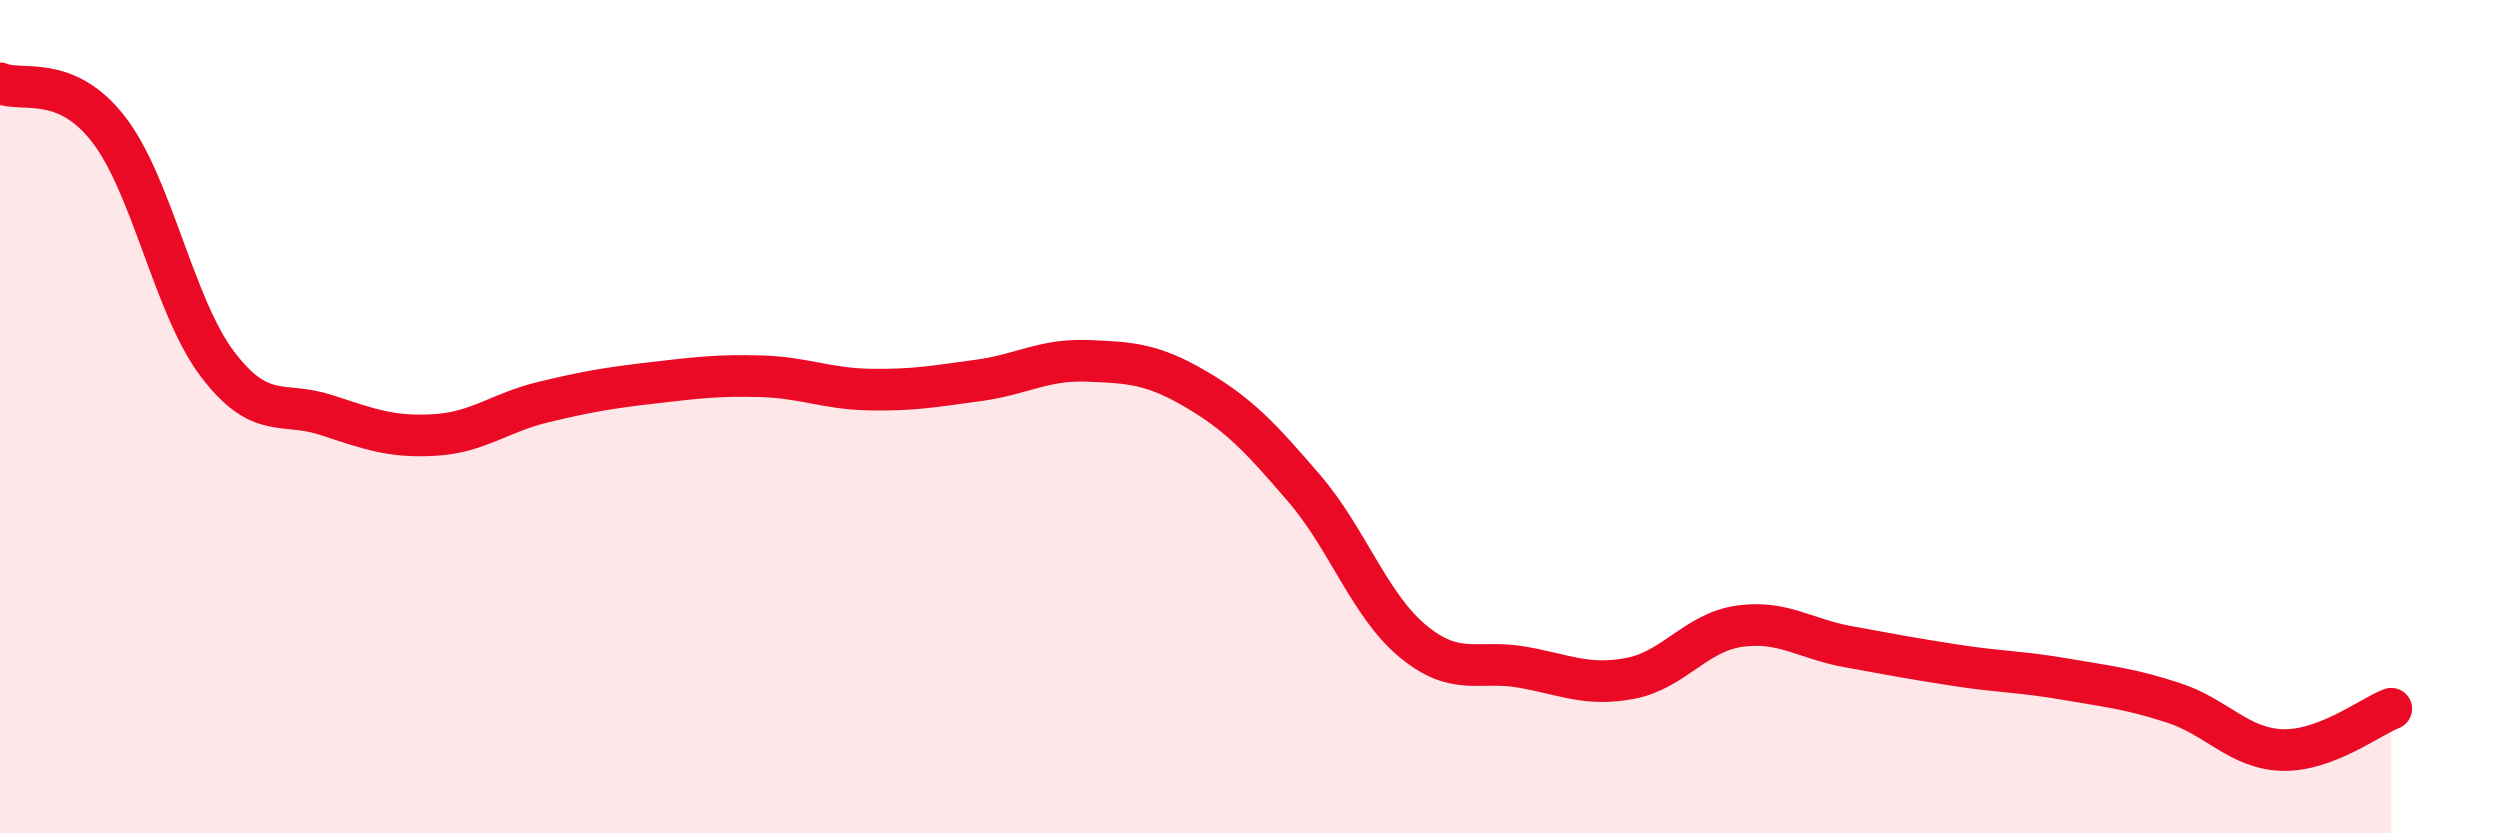
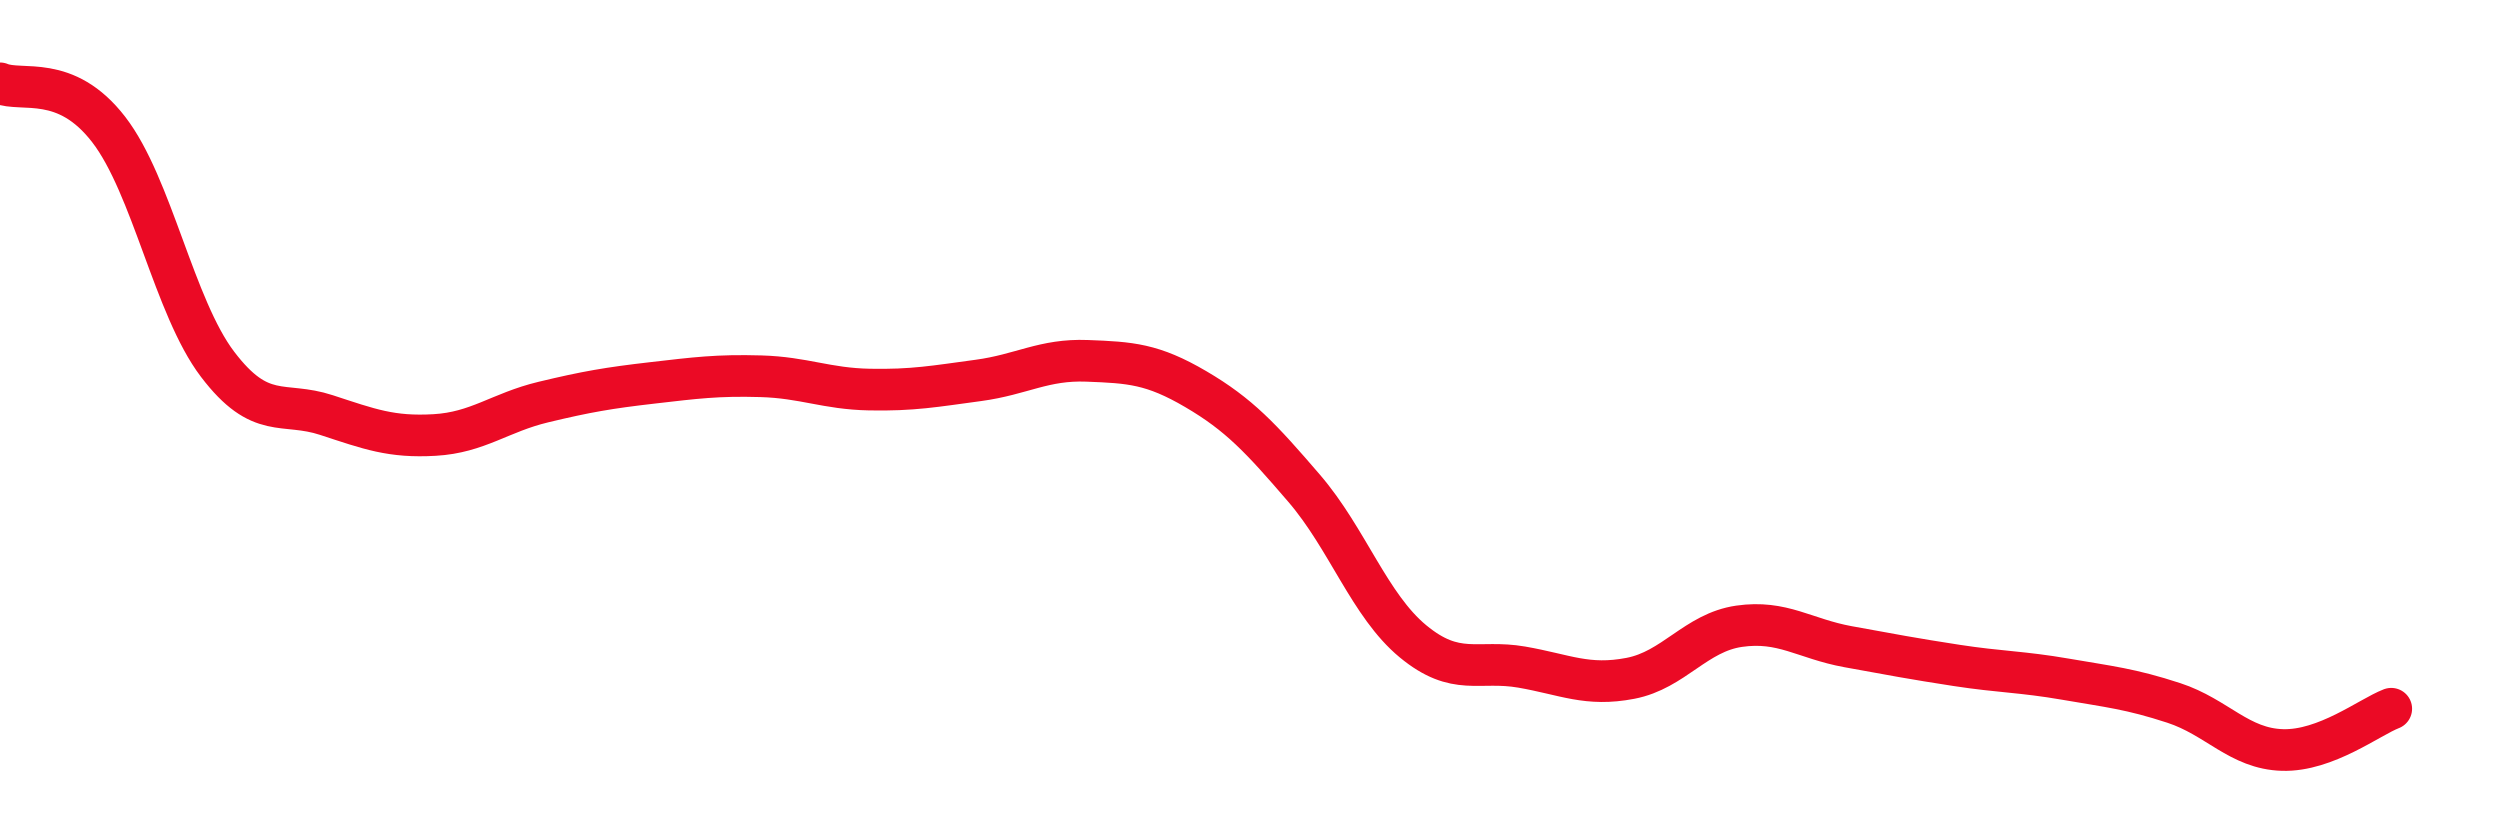
<svg xmlns="http://www.w3.org/2000/svg" width="60" height="20" viewBox="0 0 60 20">
-   <path d="M 0,2 C 0.52,2.22 1.57,1.76 2.61,3.11 C 3.65,4.46 4.18,7.37 5.22,8.74 C 6.26,10.11 6.79,9.62 7.83,9.96 C 8.87,10.3 9.39,10.5 10.43,10.44 C 11.47,10.38 12,9.9 13.04,9.65 C 14.08,9.4 14.61,9.31 15.65,9.19 C 16.69,9.07 17.22,9 18.26,9.03 C 19.3,9.06 19.83,9.33 20.87,9.35 C 21.91,9.37 22.44,9.27 23.48,9.13 C 24.52,8.99 25.05,8.62 26.09,8.66 C 27.13,8.7 27.66,8.73 28.7,9.34 C 29.74,9.95 30.26,10.51 31.3,11.72 C 32.34,12.93 32.87,14.53 33.91,15.39 C 34.95,16.25 35.48,15.83 36.52,16.01 C 37.56,16.19 38.09,16.48 39.13,16.28 C 40.17,16.08 40.7,15.18 41.74,15.03 C 42.78,14.88 43.31,15.33 44.35,15.52 C 45.39,15.71 45.92,15.81 46.96,15.97 C 48,16.13 48.53,16.12 49.57,16.3 C 50.61,16.48 51.13,16.53 52.17,16.87 C 53.21,17.21 53.74,17.97 54.78,18 C 55.82,18.03 56.87,17.21 57.39,17.01L57.39 20L0 20Z" fill="#EB0A25" opacity="0.1" stroke-linecap="round" stroke-linejoin="round" />
  <path d="M 0,2 C 0.52,2.22 1.57,1.76 2.61,3.11 C 3.65,4.46 4.18,7.37 5.22,8.74 C 6.26,10.11 6.79,9.62 7.83,9.96 C 8.87,10.3 9.39,10.5 10.43,10.44 C 11.47,10.38 12,9.9 13.04,9.65 C 14.08,9.4 14.61,9.31 15.65,9.19 C 16.69,9.07 17.22,9 18.26,9.03 C 19.3,9.06 19.83,9.33 20.87,9.35 C 21.91,9.37 22.44,9.27 23.48,9.13 C 24.52,8.99 25.05,8.62 26.09,8.66 C 27.13,8.7 27.66,8.73 28.7,9.34 C 29.74,9.95 30.26,10.51 31.3,11.72 C 32.34,12.93 32.87,14.53 33.91,15.39 C 34.95,16.25 35.48,15.83 36.52,16.01 C 37.56,16.19 38.09,16.48 39.13,16.28 C 40.17,16.08 40.7,15.18 41.74,15.03 C 42.78,14.88 43.31,15.33 44.35,15.52 C 45.39,15.71 45.92,15.81 46.96,15.97 C 48,16.13 48.53,16.12 49.57,16.3 C 50.61,16.48 51.13,16.53 52.17,16.87 C 53.21,17.21 53.74,17.97 54.78,18 C 55.82,18.03 56.87,17.21 57.39,17.01" stroke="#EB0A25" stroke-width="1" fill="none" stroke-linecap="round" stroke-linejoin="round" />
</svg>